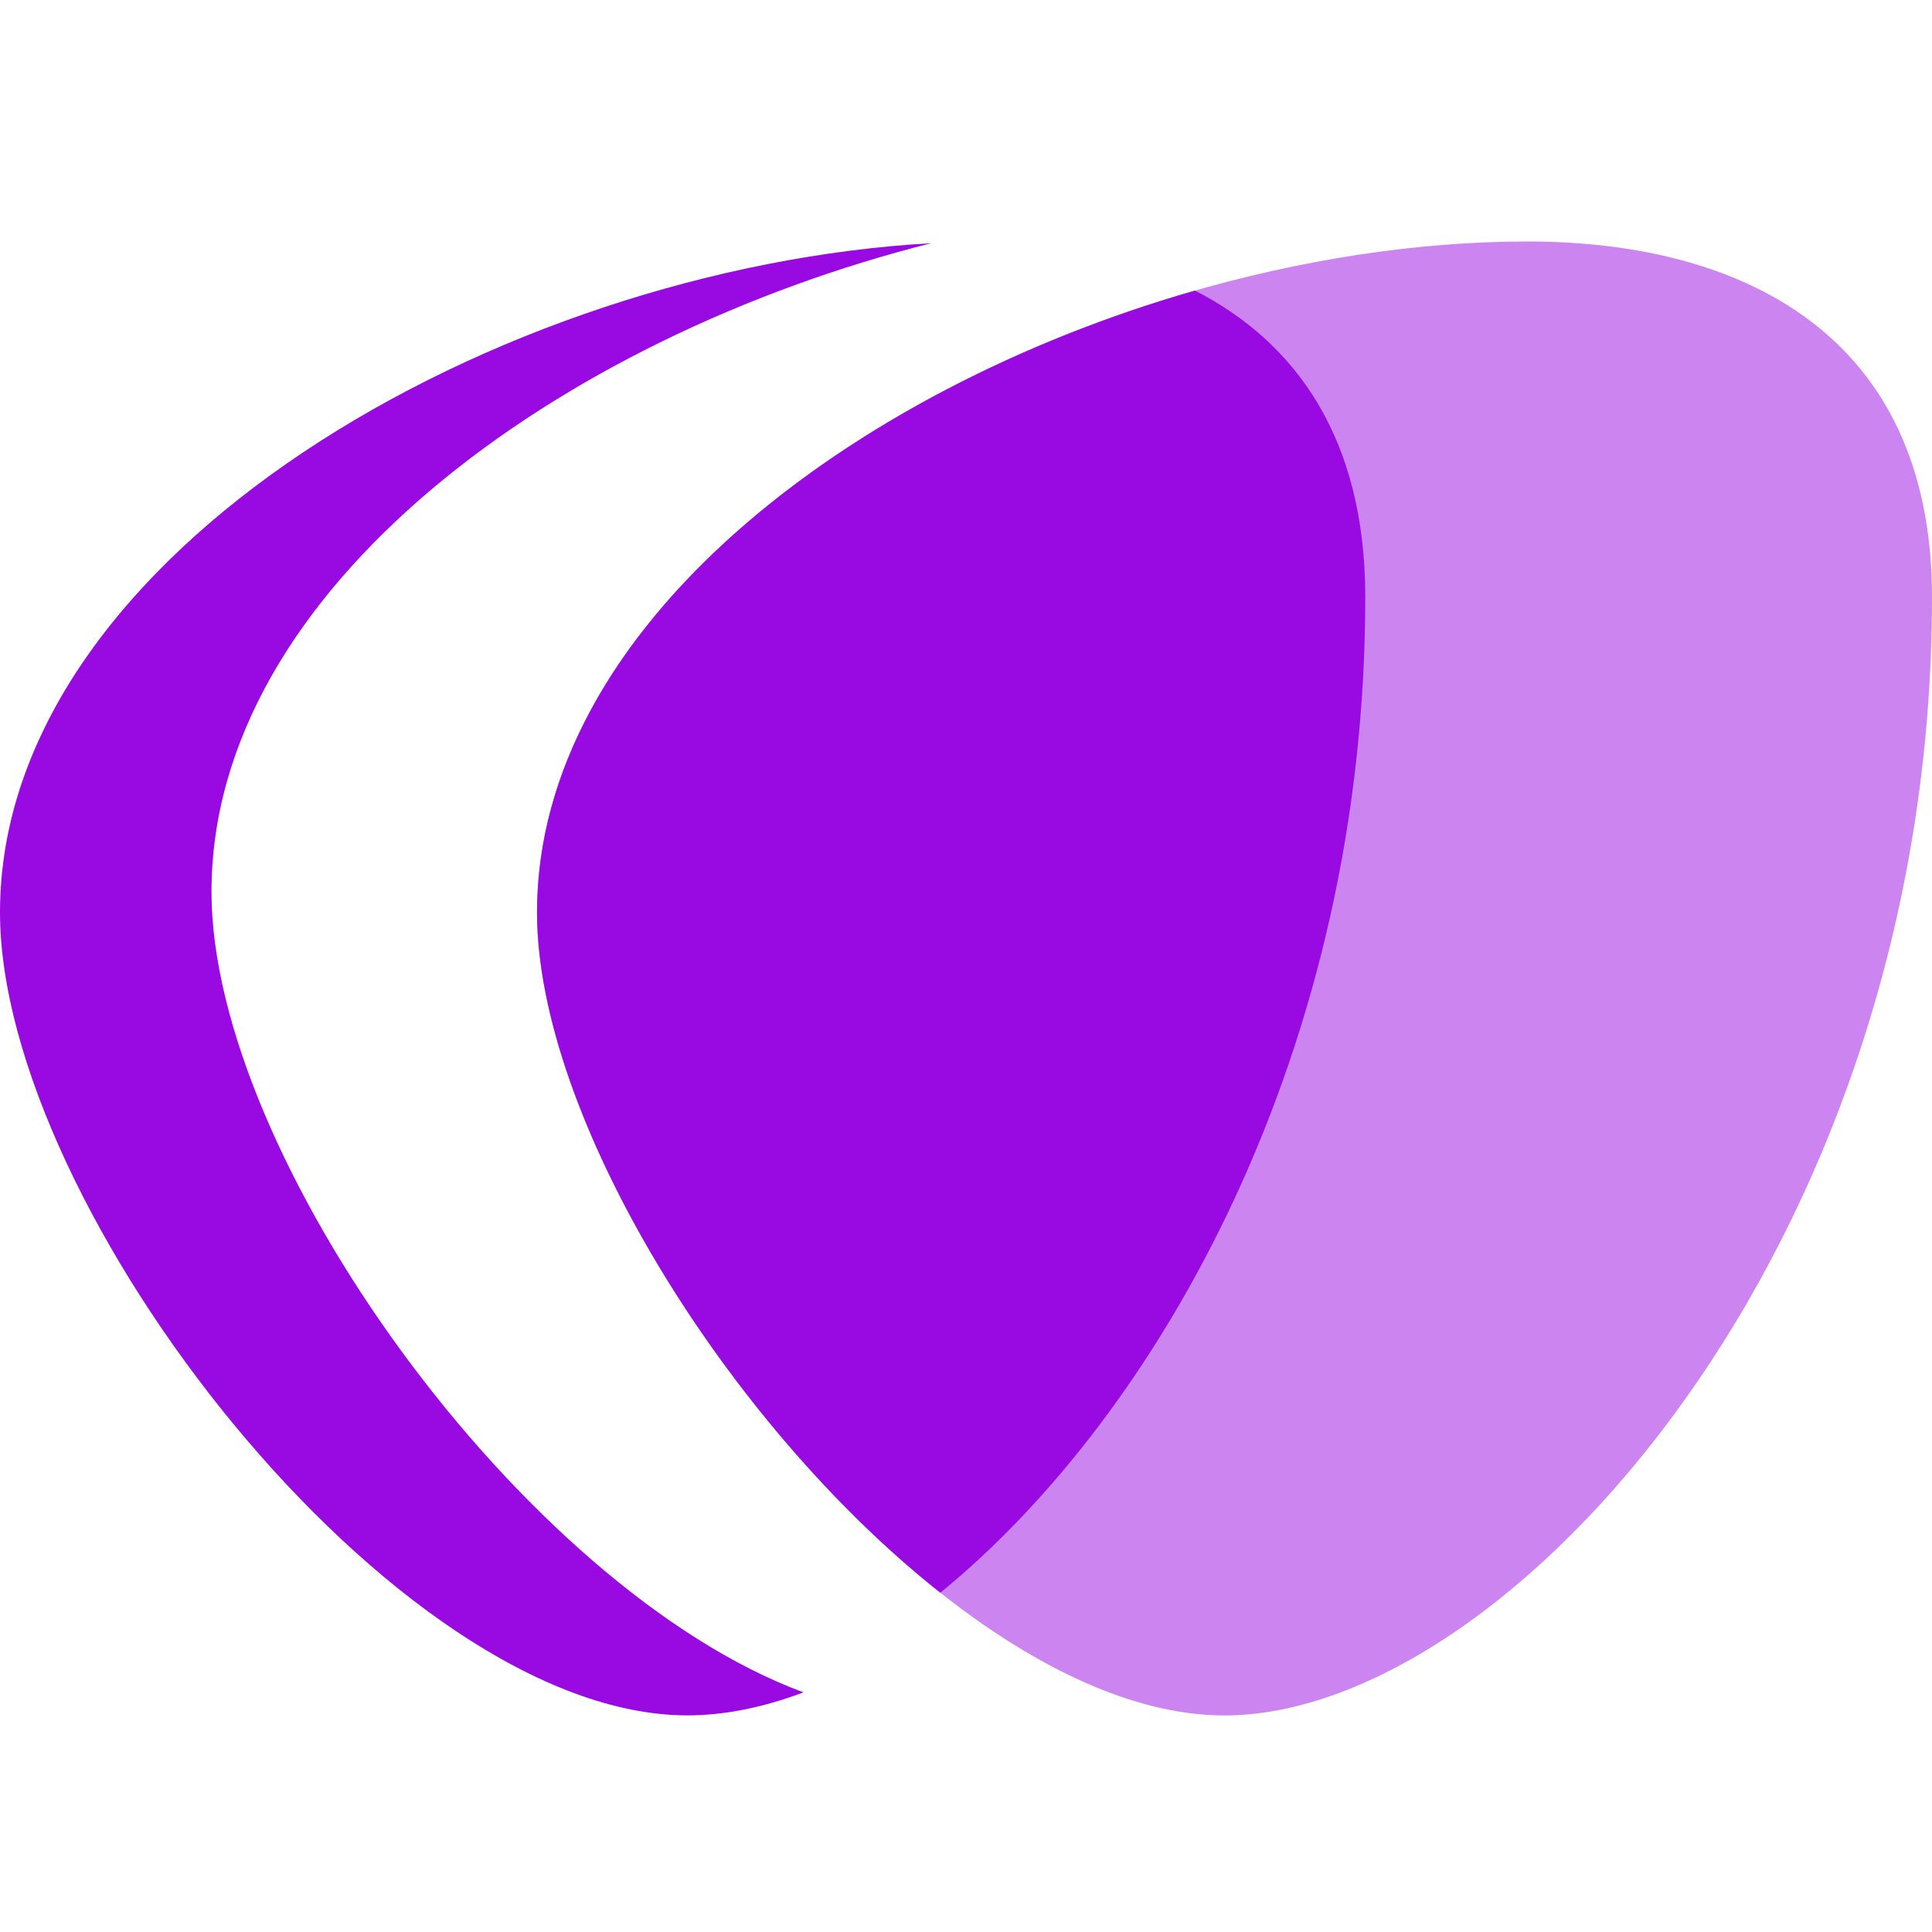
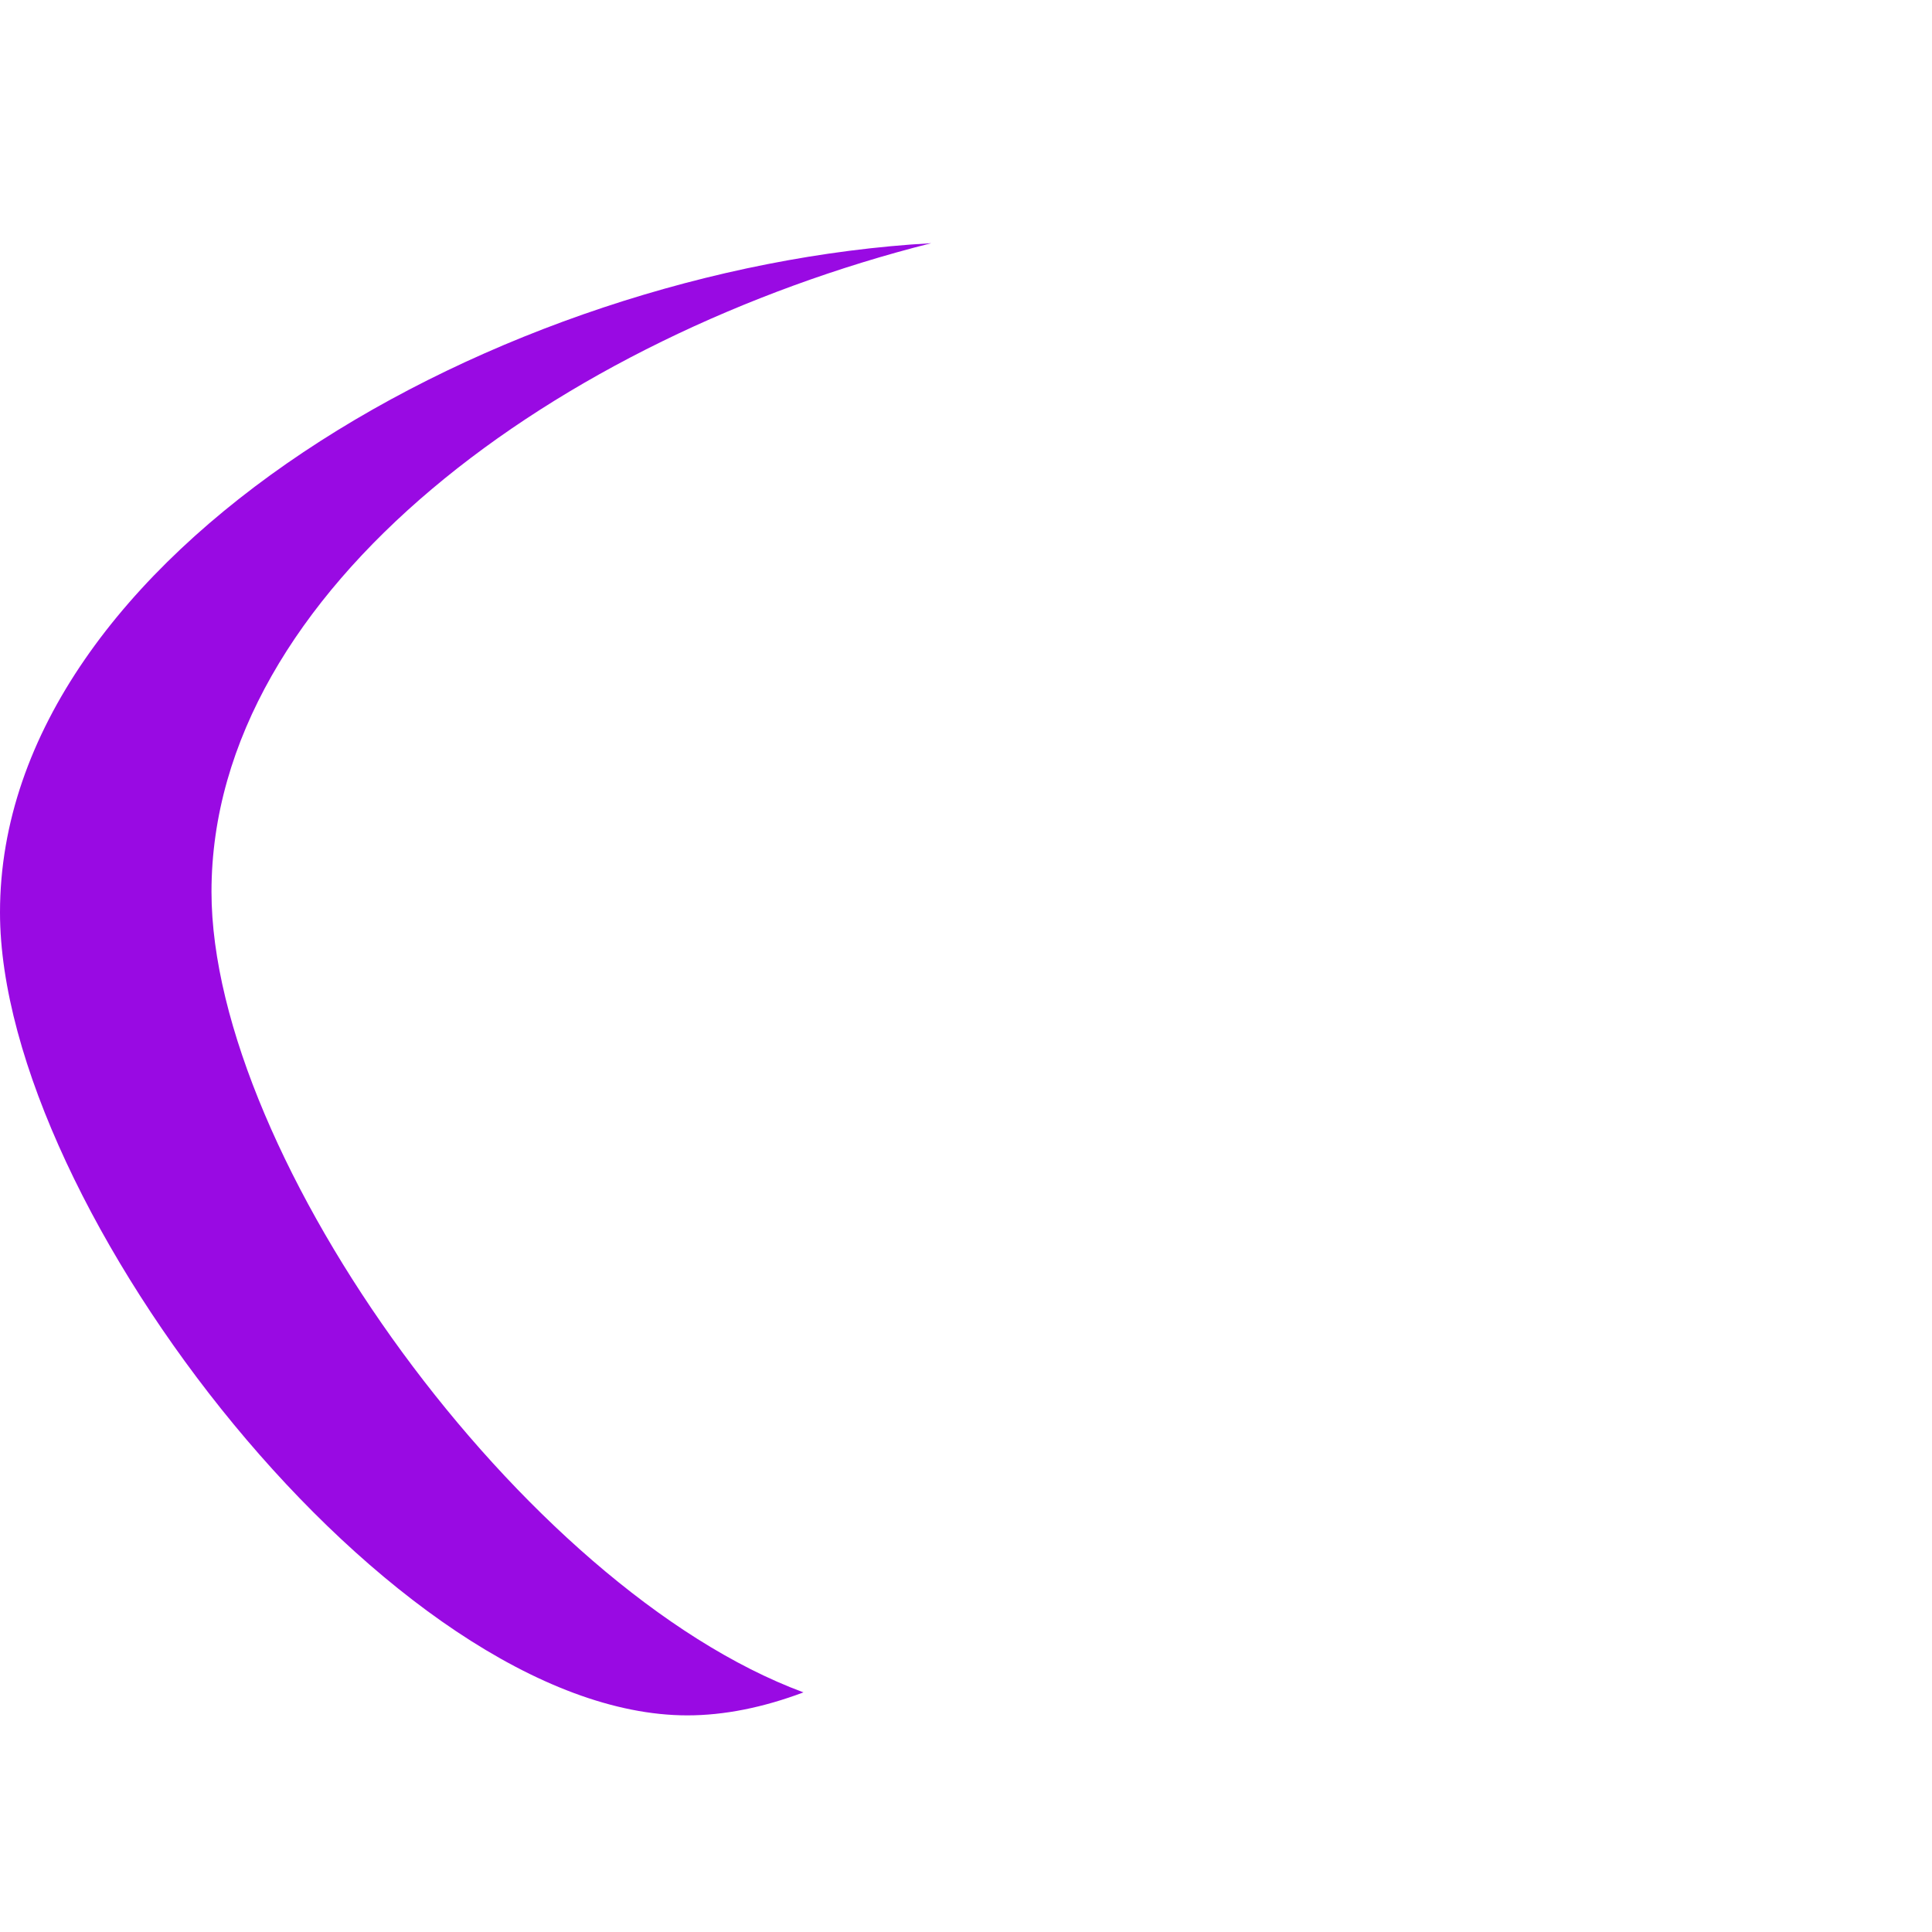
<svg xmlns="http://www.w3.org/2000/svg" width="32" height="32" viewBox="0 0 32 32" fill="none">
  <path fill-rule="evenodd" clip-rule="evenodd" d="M15.424 4.028C9.266 5.582 3.503 9.75 3.503 14.771C3.503 19.152 8.662 26.31 13.308 28.031C12.641 28.282 11.993 28.412 11.385 28.412C6.53 28.412 0 19.994 0 15.112C0 9.157 8.261 4.433 15.424 4.028Z" fill="#990AE3" />
-   <path opacity="0.5" fill-rule="evenodd" clip-rule="evenodd" d="M32 9.893C32 5.515 28.819 4 25.303 4C17.936 4 8.895 8.883 8.895 15.112C8.895 19.995 15.425 28.413 20.28 28.413C24.968 28.413 32 20.668 32 9.893Z" fill="#990AE3" />
-   <path fill-rule="evenodd" clip-rule="evenodd" d="M19.792 4.813C21.467 5.67 22.613 7.266 22.613 9.892C22.613 17.378 19.219 23.401 15.575 26.381C12.033 23.58 8.895 18.496 8.895 15.112C8.895 10.395 14.077 6.451 19.792 4.813Z" fill="#990AE3" />
</svg>